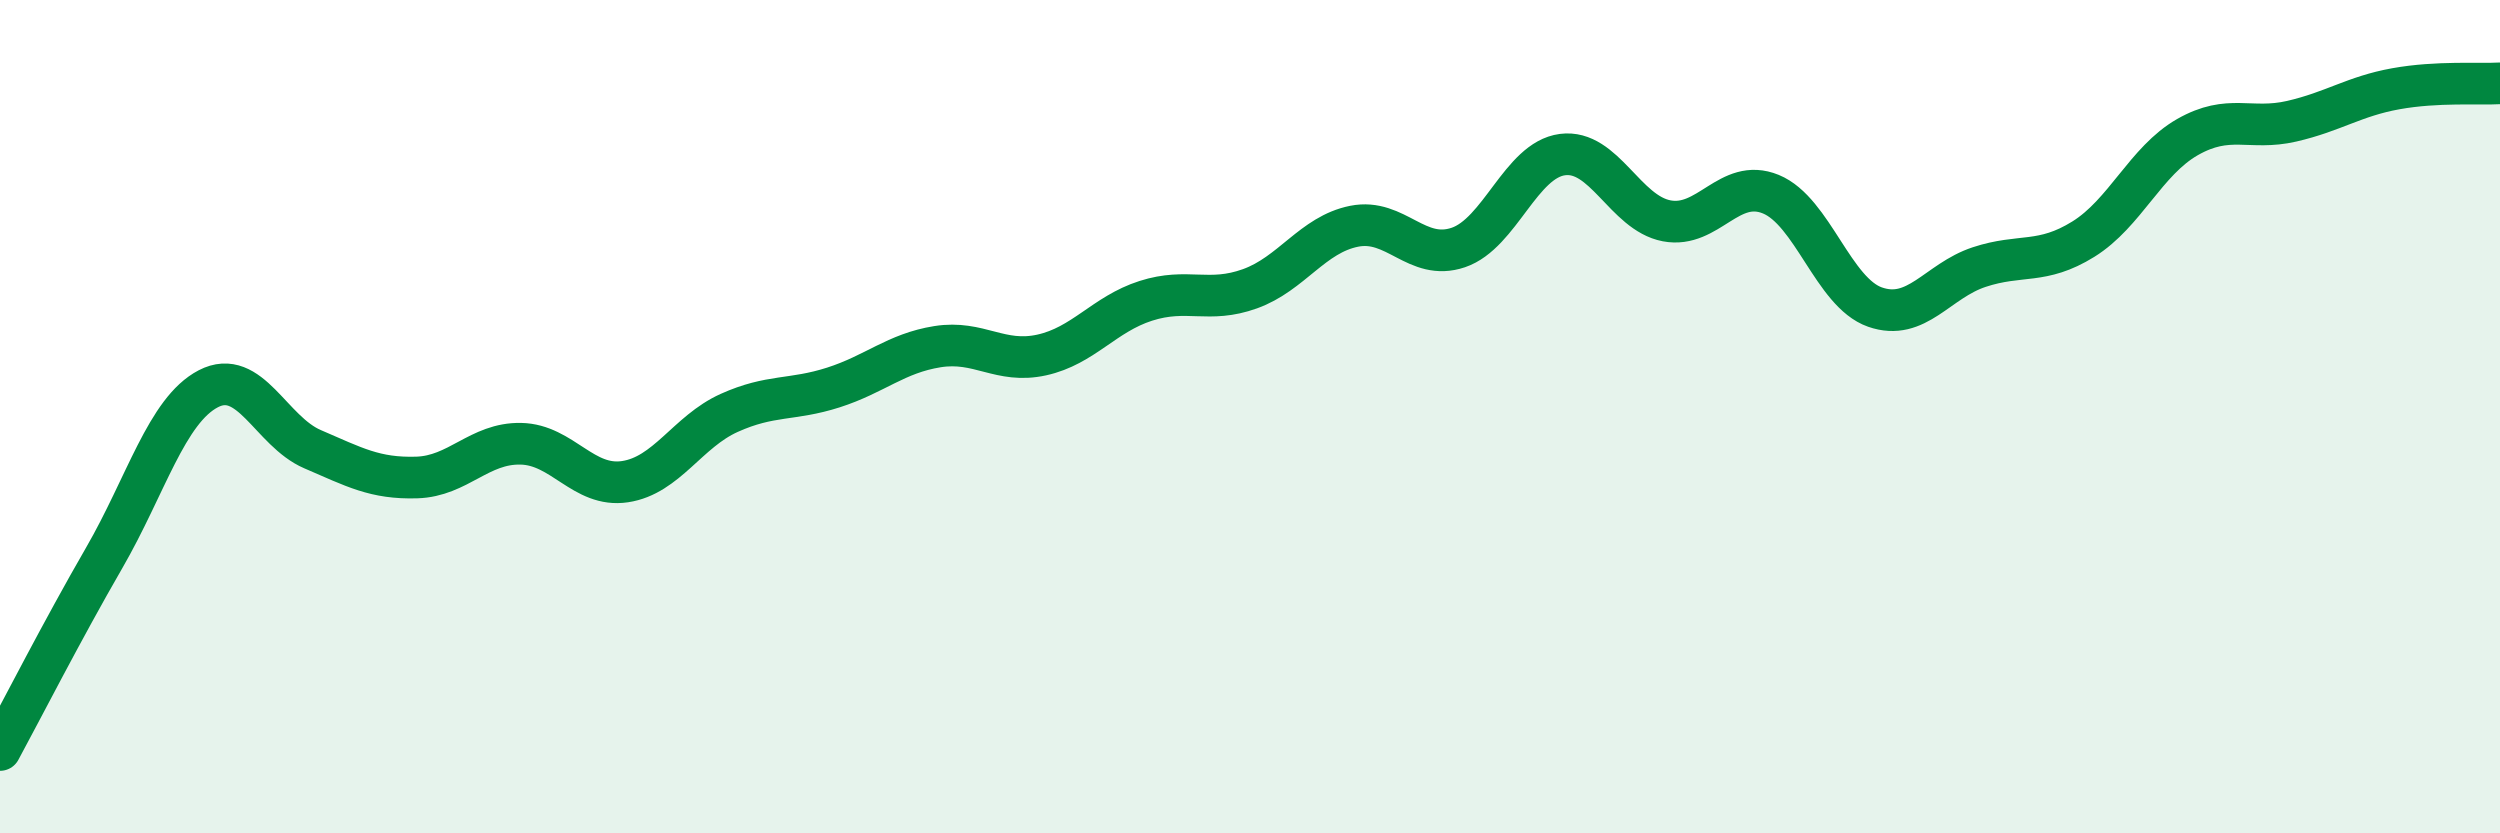
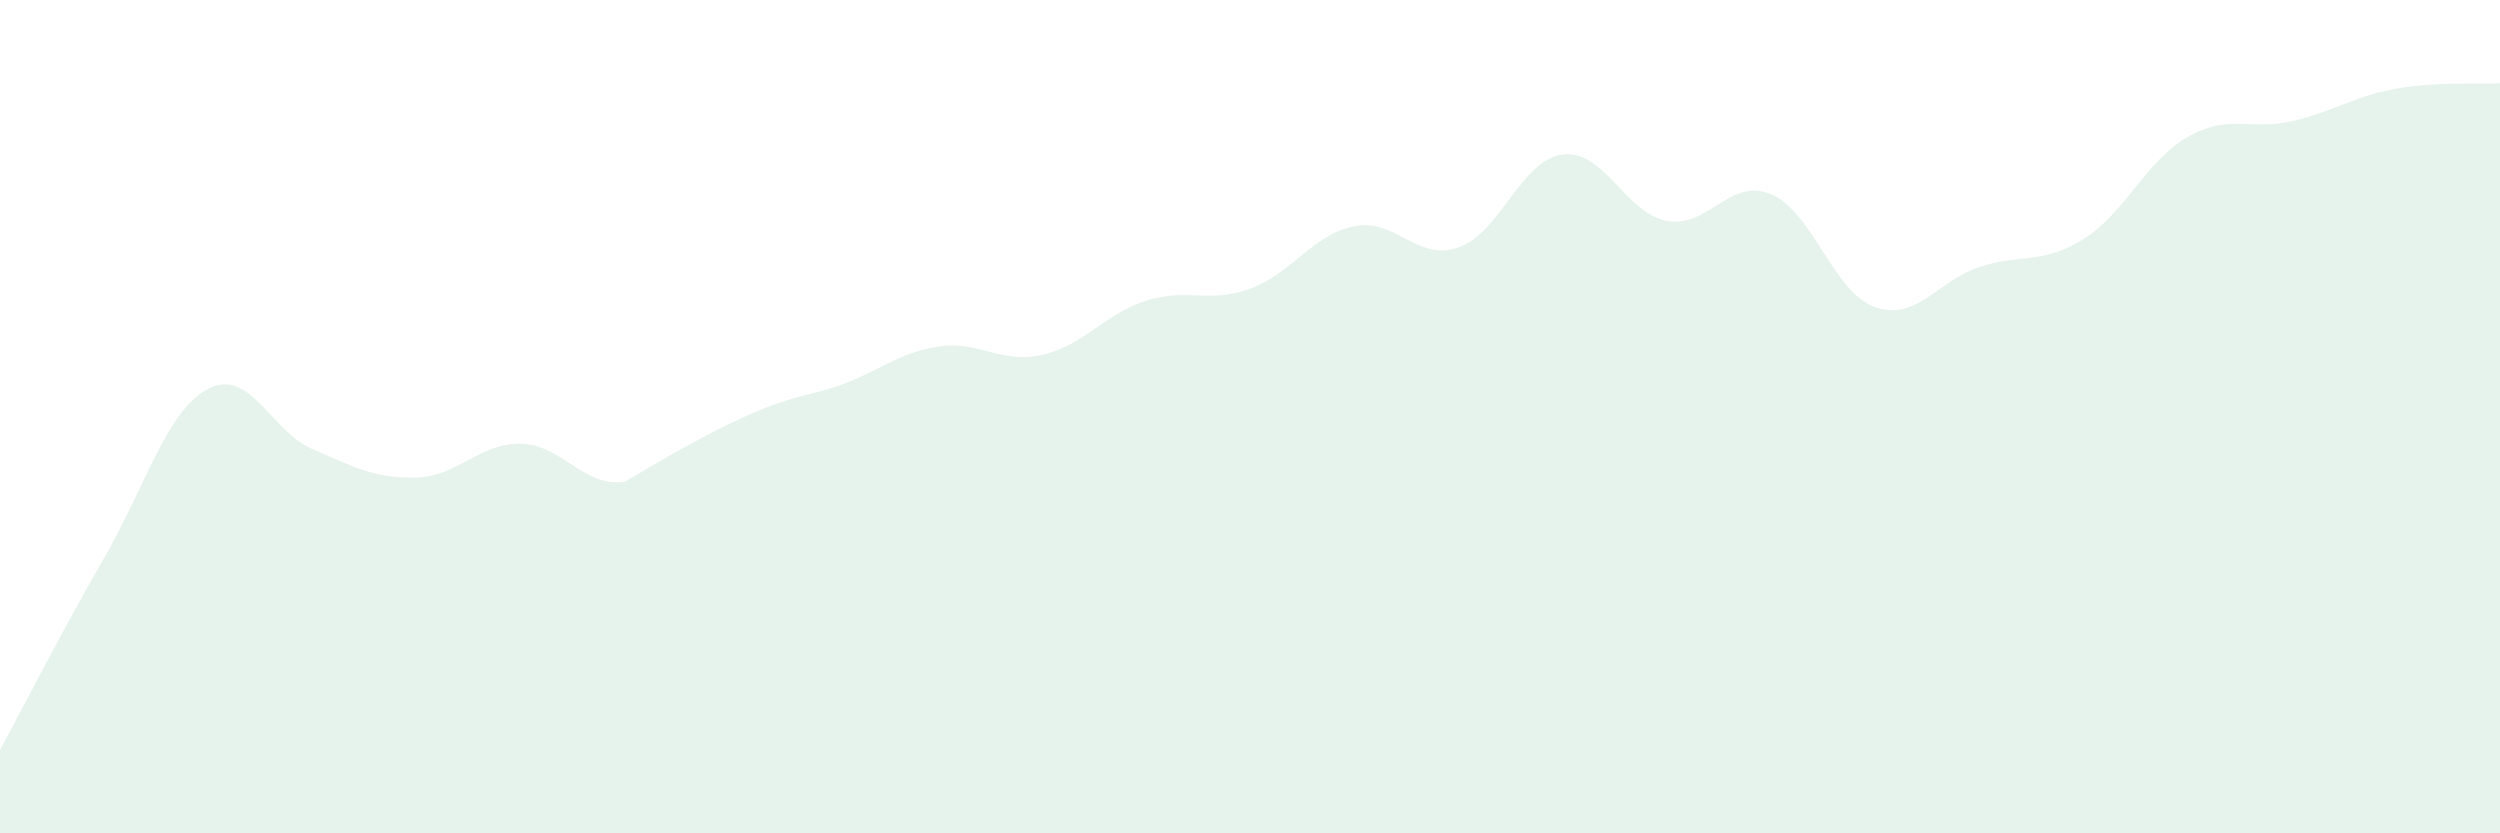
<svg xmlns="http://www.w3.org/2000/svg" width="60" height="20" viewBox="0 0 60 20">
-   <path d="M 0,18 C 0.5,17.08 1.5,15.12 2.5,13.39 C 3.5,11.66 4,9.85 5,9.33 C 6,8.81 6.5,10.35 7.5,10.78 C 8.5,11.21 9,11.49 10,11.46 C 11,11.43 11.5,10.63 12.5,10.65 C 13.5,10.67 14,11.71 15,11.56 C 16,11.41 16.5,10.36 17.5,9.91 C 18.5,9.46 19,9.62 20,9.3 C 21,8.98 21.5,8.48 22.5,8.32 C 23.5,8.16 24,8.74 25,8.52 C 26,8.3 26.5,7.54 27.5,7.22 C 28.5,6.9 29,7.29 30,6.93 C 31,6.57 31.5,5.63 32.5,5.43 C 33.5,5.23 34,6.28 35,5.94 C 36,5.6 36.5,3.84 37.5,3.71 C 38.5,3.58 39,5.11 40,5.3 C 41,5.49 41.5,4.25 42.5,4.66 C 43.5,5.07 44,7.02 45,7.37 C 46,7.72 46.5,6.74 47.5,6.41 C 48.5,6.08 49,6.36 50,5.74 C 51,5.12 51.5,3.86 52.5,3.29 C 53.5,2.72 54,3.14 55,2.91 C 56,2.68 56.5,2.31 57.5,2.13 C 58.5,1.95 59.5,2.03 60,2L60 20L0 20Z" fill="#008740" opacity="0.1" stroke-linecap="round" stroke-linejoin="round" />
-   <path d="M 0,18 C 0.5,17.08 1.5,15.12 2.5,13.39 C 3.5,11.66 4,9.85 5,9.33 C 6,8.81 6.5,10.35 7.5,10.78 C 8.5,11.21 9,11.49 10,11.46 C 11,11.43 11.5,10.63 12.5,10.65 C 13.5,10.67 14,11.71 15,11.56 C 16,11.41 16.5,10.36 17.5,9.91 C 18.5,9.46 19,9.62 20,9.3 C 21,8.98 21.5,8.48 22.5,8.32 C 23.5,8.16 24,8.74 25,8.52 C 26,8.3 26.5,7.54 27.5,7.22 C 28.5,6.9 29,7.29 30,6.93 C 31,6.57 31.5,5.63 32.5,5.43 C 33.5,5.23 34,6.28 35,5.94 C 36,5.6 36.5,3.84 37.5,3.71 C 38.5,3.58 39,5.11 40,5.3 C 41,5.49 41.5,4.25 42.5,4.66 C 43.5,5.07 44,7.02 45,7.37 C 46,7.72 46.5,6.74 47.5,6.41 C 48.5,6.08 49,6.36 50,5.74 C 51,5.12 51.5,3.86 52.5,3.29 C 53.5,2.72 54,3.14 55,2.91 C 56,2.68 56.5,2.31 57.5,2.13 C 58.5,1.95 59.5,2.03 60,2" stroke="#008740" stroke-width="1" fill="none" stroke-linecap="round" stroke-linejoin="round" />
+   <path d="M 0,18 C 0.5,17.08 1.5,15.12 2.5,13.39 C 3.5,11.66 4,9.85 5,9.33 C 6,8.81 6.5,10.35 7.5,10.78 C 8.5,11.21 9,11.49 10,11.46 C 11,11.43 11.5,10.63 12.5,10.65 C 13.5,10.67 14,11.71 15,11.56 C 18.5,9.46 19,9.62 20,9.3 C 21,8.98 21.5,8.48 22.5,8.32 C 23.5,8.16 24,8.74 25,8.52 C 26,8.3 26.5,7.54 27.5,7.22 C 28.5,6.9 29,7.29 30,6.93 C 31,6.57 31.5,5.63 32.5,5.43 C 33.5,5.23 34,6.28 35,5.94 C 36,5.6 36.5,3.84 37.5,3.71 C 38.5,3.58 39,5.11 40,5.3 C 41,5.49 41.5,4.25 42.5,4.66 C 43.5,5.07 44,7.02 45,7.37 C 46,7.72 46.5,6.74 47.5,6.41 C 48.5,6.08 49,6.36 50,5.74 C 51,5.12 51.5,3.86 52.5,3.29 C 53.5,2.72 54,3.14 55,2.91 C 56,2.68 56.5,2.31 57.5,2.13 C 58.5,1.95 59.5,2.03 60,2L60 20L0 20Z" fill="#008740" opacity="0.1" stroke-linecap="round" stroke-linejoin="round" />
</svg>